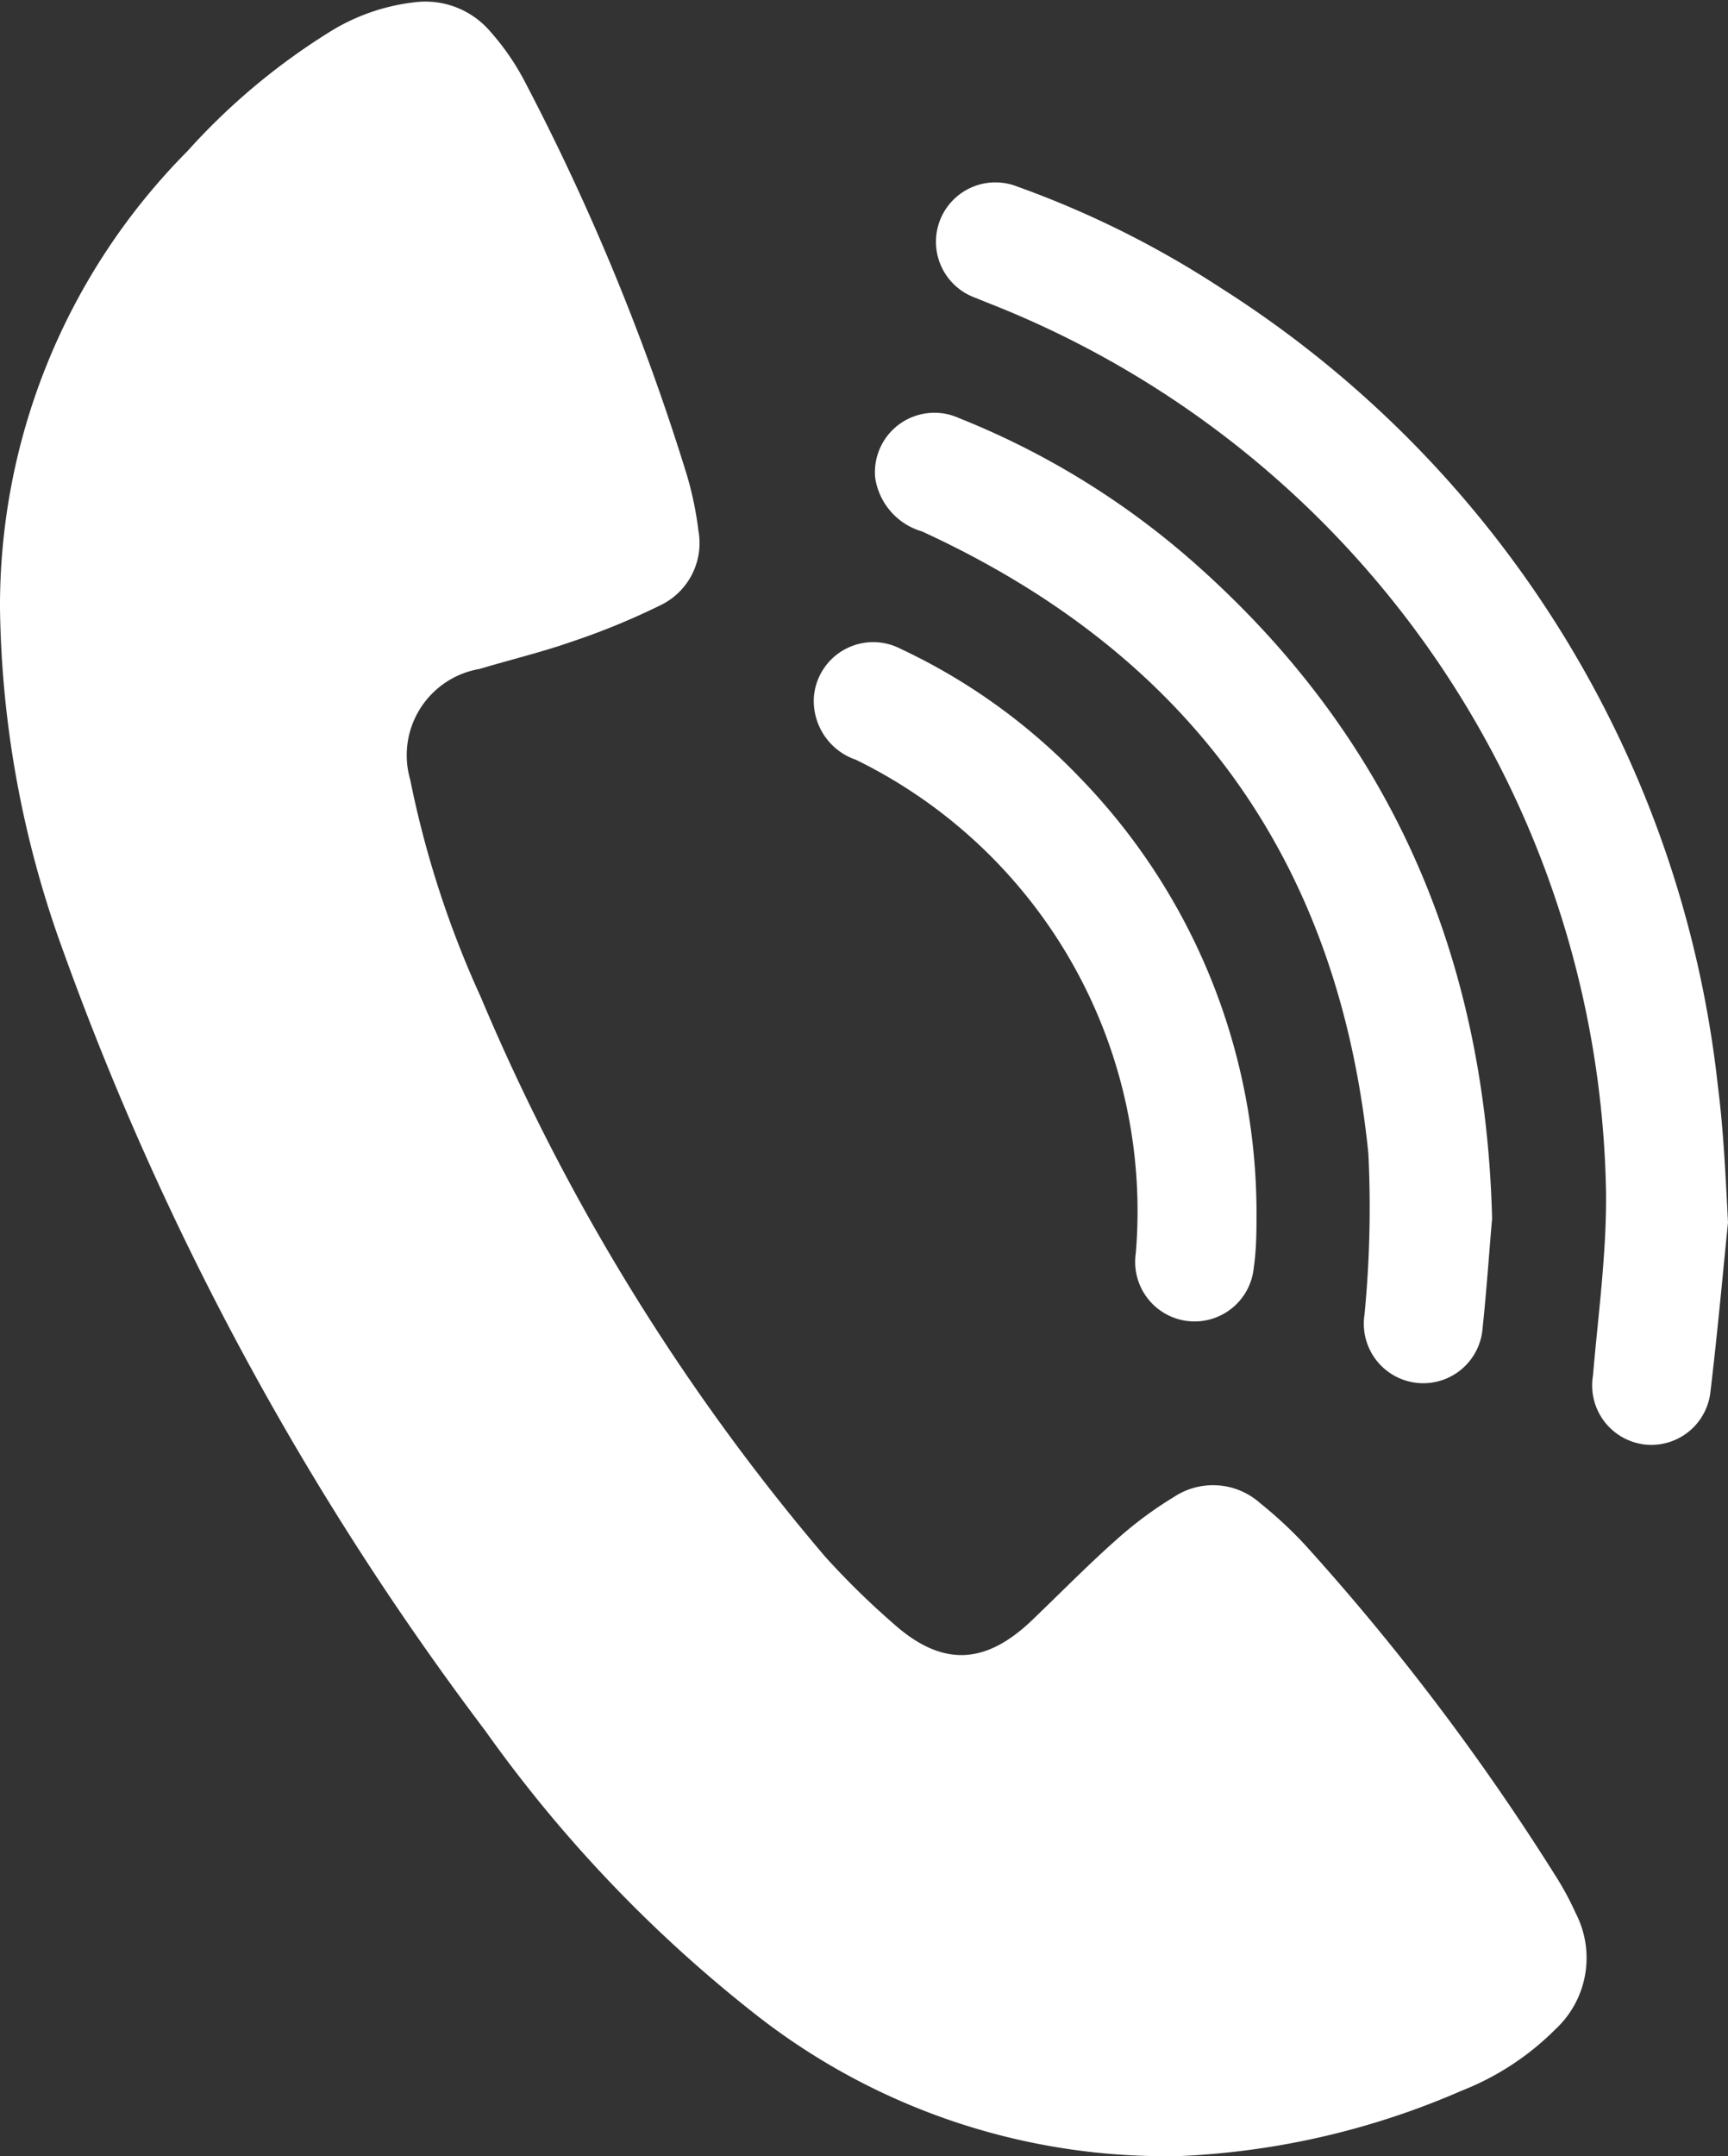
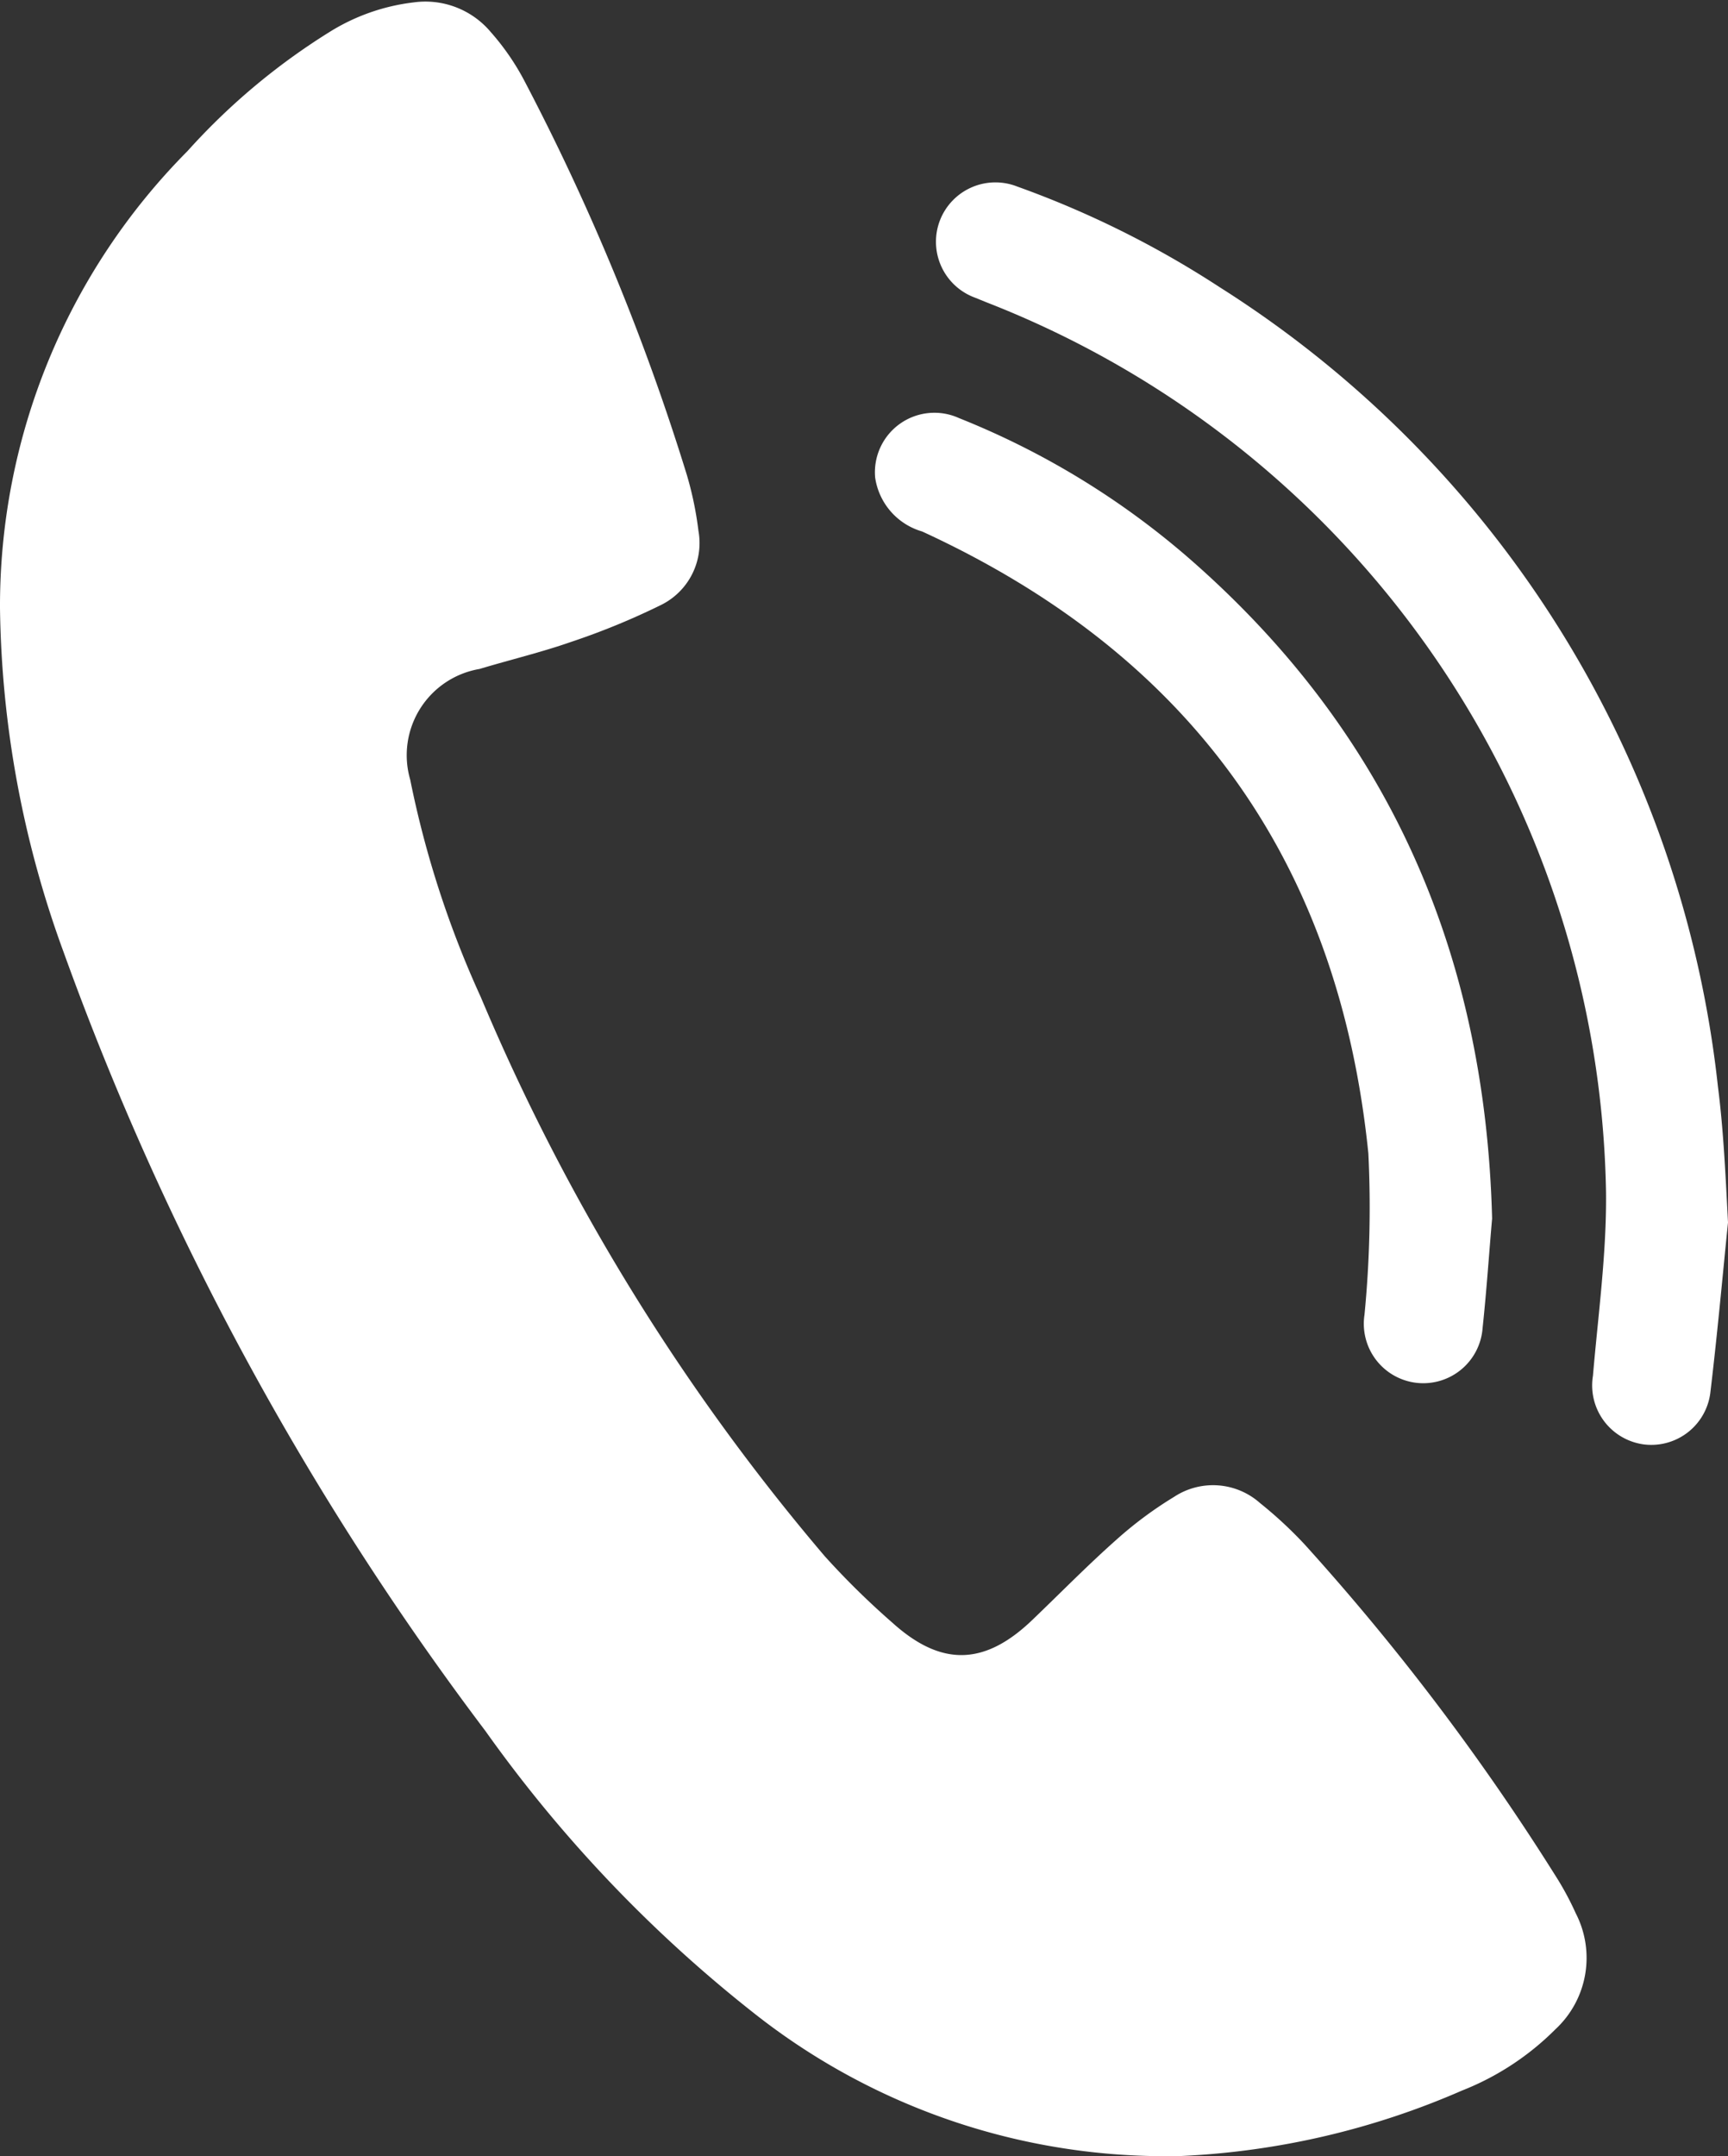
<svg xmlns="http://www.w3.org/2000/svg" viewBox="0 0 58.09 72.45">
  <rect x="0" y="0" width="58.09" height="72.45" fill="#333333" stroke="none" />
  <defs>
    <style>.cls-1{fill:#ffffff;}</style>
  </defs>
  <title>delta-sintra-rebobinagens-contacto-telefone</title>
  <g id="Camada_2" data-name="Camada 2">
    <g id="Camada_1-2" data-name="Camada 1">
      <path class="cls-1" d="M39.71,72.45a22.31,22.31,0,0,1-14.25-4.71,45.88,45.88,0,0,1-9.14-9.57A99.35,99.35,0,0,1,2.14,32,34.79,34.79,0,0,1,0,20.44,21.69,21.69,0,0,1,6.3,5.08a22.11,22.11,0,0,1,4.77-4,6.85,6.85,0,0,1,2.84-1,2.87,2.87,0,0,1,2.59,1,8.29,8.29,0,0,1,1.12,1.62,77.82,77.82,0,0,1,5.47,13.26,11.57,11.57,0,0,1,.39,1.88,2.32,2.32,0,0,1-1.28,2.5,24.13,24.13,0,0,1-3,1.23c-1,.35-2.05.6-3.08.91a2.94,2.94,0,0,0-2.33,3.72,33.41,33.41,0,0,0,2.37,7.3,72.18,72.18,0,0,0,11.57,18.8A26.79,26.79,0,0,0,30,54.53c1.65,1.49,3.11,1.44,4.71-.1.94-.9,1.85-1.83,2.82-2.69a13.08,13.08,0,0,1,1.94-1.44,2.38,2.38,0,0,1,2.89.21,14.15,14.15,0,0,1,1.49,1.38A79.85,79.85,0,0,1,52.27,63a9.92,9.92,0,0,1,.7,1.29,3.27,3.27,0,0,1-.68,3.9,9.18,9.18,0,0,1-3.14,2.06A26.58,26.58,0,0,1,39.71,72.45Z" />
      <path class="cls-1" d="M58.09,41.08c-.17,1.67-.35,3.68-.59,5.69a2,2,0,0,1-2.22,1.77,2,2,0,0,1-1.73-2.31c.17-2,.46-4.1.44-6.15A32.69,32.69,0,0,0,33.19,10.17L32.77,10a2,2,0,0,1-1.17-2.6A2,2,0,0,1,34.2,6.27,32.54,32.54,0,0,1,41,9.65,36.44,36.44,0,0,1,57.75,36.5C57.93,37.9,58,39.32,58.09,41.08Z" />
      <path class="cls-1" d="M50.16,40.95c-.09,1-.18,2.37-.32,3.68a2,2,0,0,1-2.21,1.84,2,2,0,0,1-1.76-2.29A37.27,37.27,0,0,0,46,38.76C45,28.92,40,22,31,17.86a2.22,2.22,0,0,1-1.58-1.81,2,2,0,0,1,2.82-2,27.09,27.09,0,0,1,7.89,4.85C46.66,24.66,49.93,32,50.16,40.95Z" />
-       <path class="cls-1" d="M42.24,40.71c0,.62,0,1.25-.09,1.87a2,2,0,0,1-2.24,1.81,2,2,0,0,1-1.73-2.26,16.88,16.88,0,0,0-9.41-16.6,2.09,2.09,0,0,1-1.41-2.1,2,2,0,0,1,2.91-1.63,20.22,20.22,0,0,1,6,4.3A21,21,0,0,1,42.24,40.71Z" />
    </g>
  </g>
</svg>